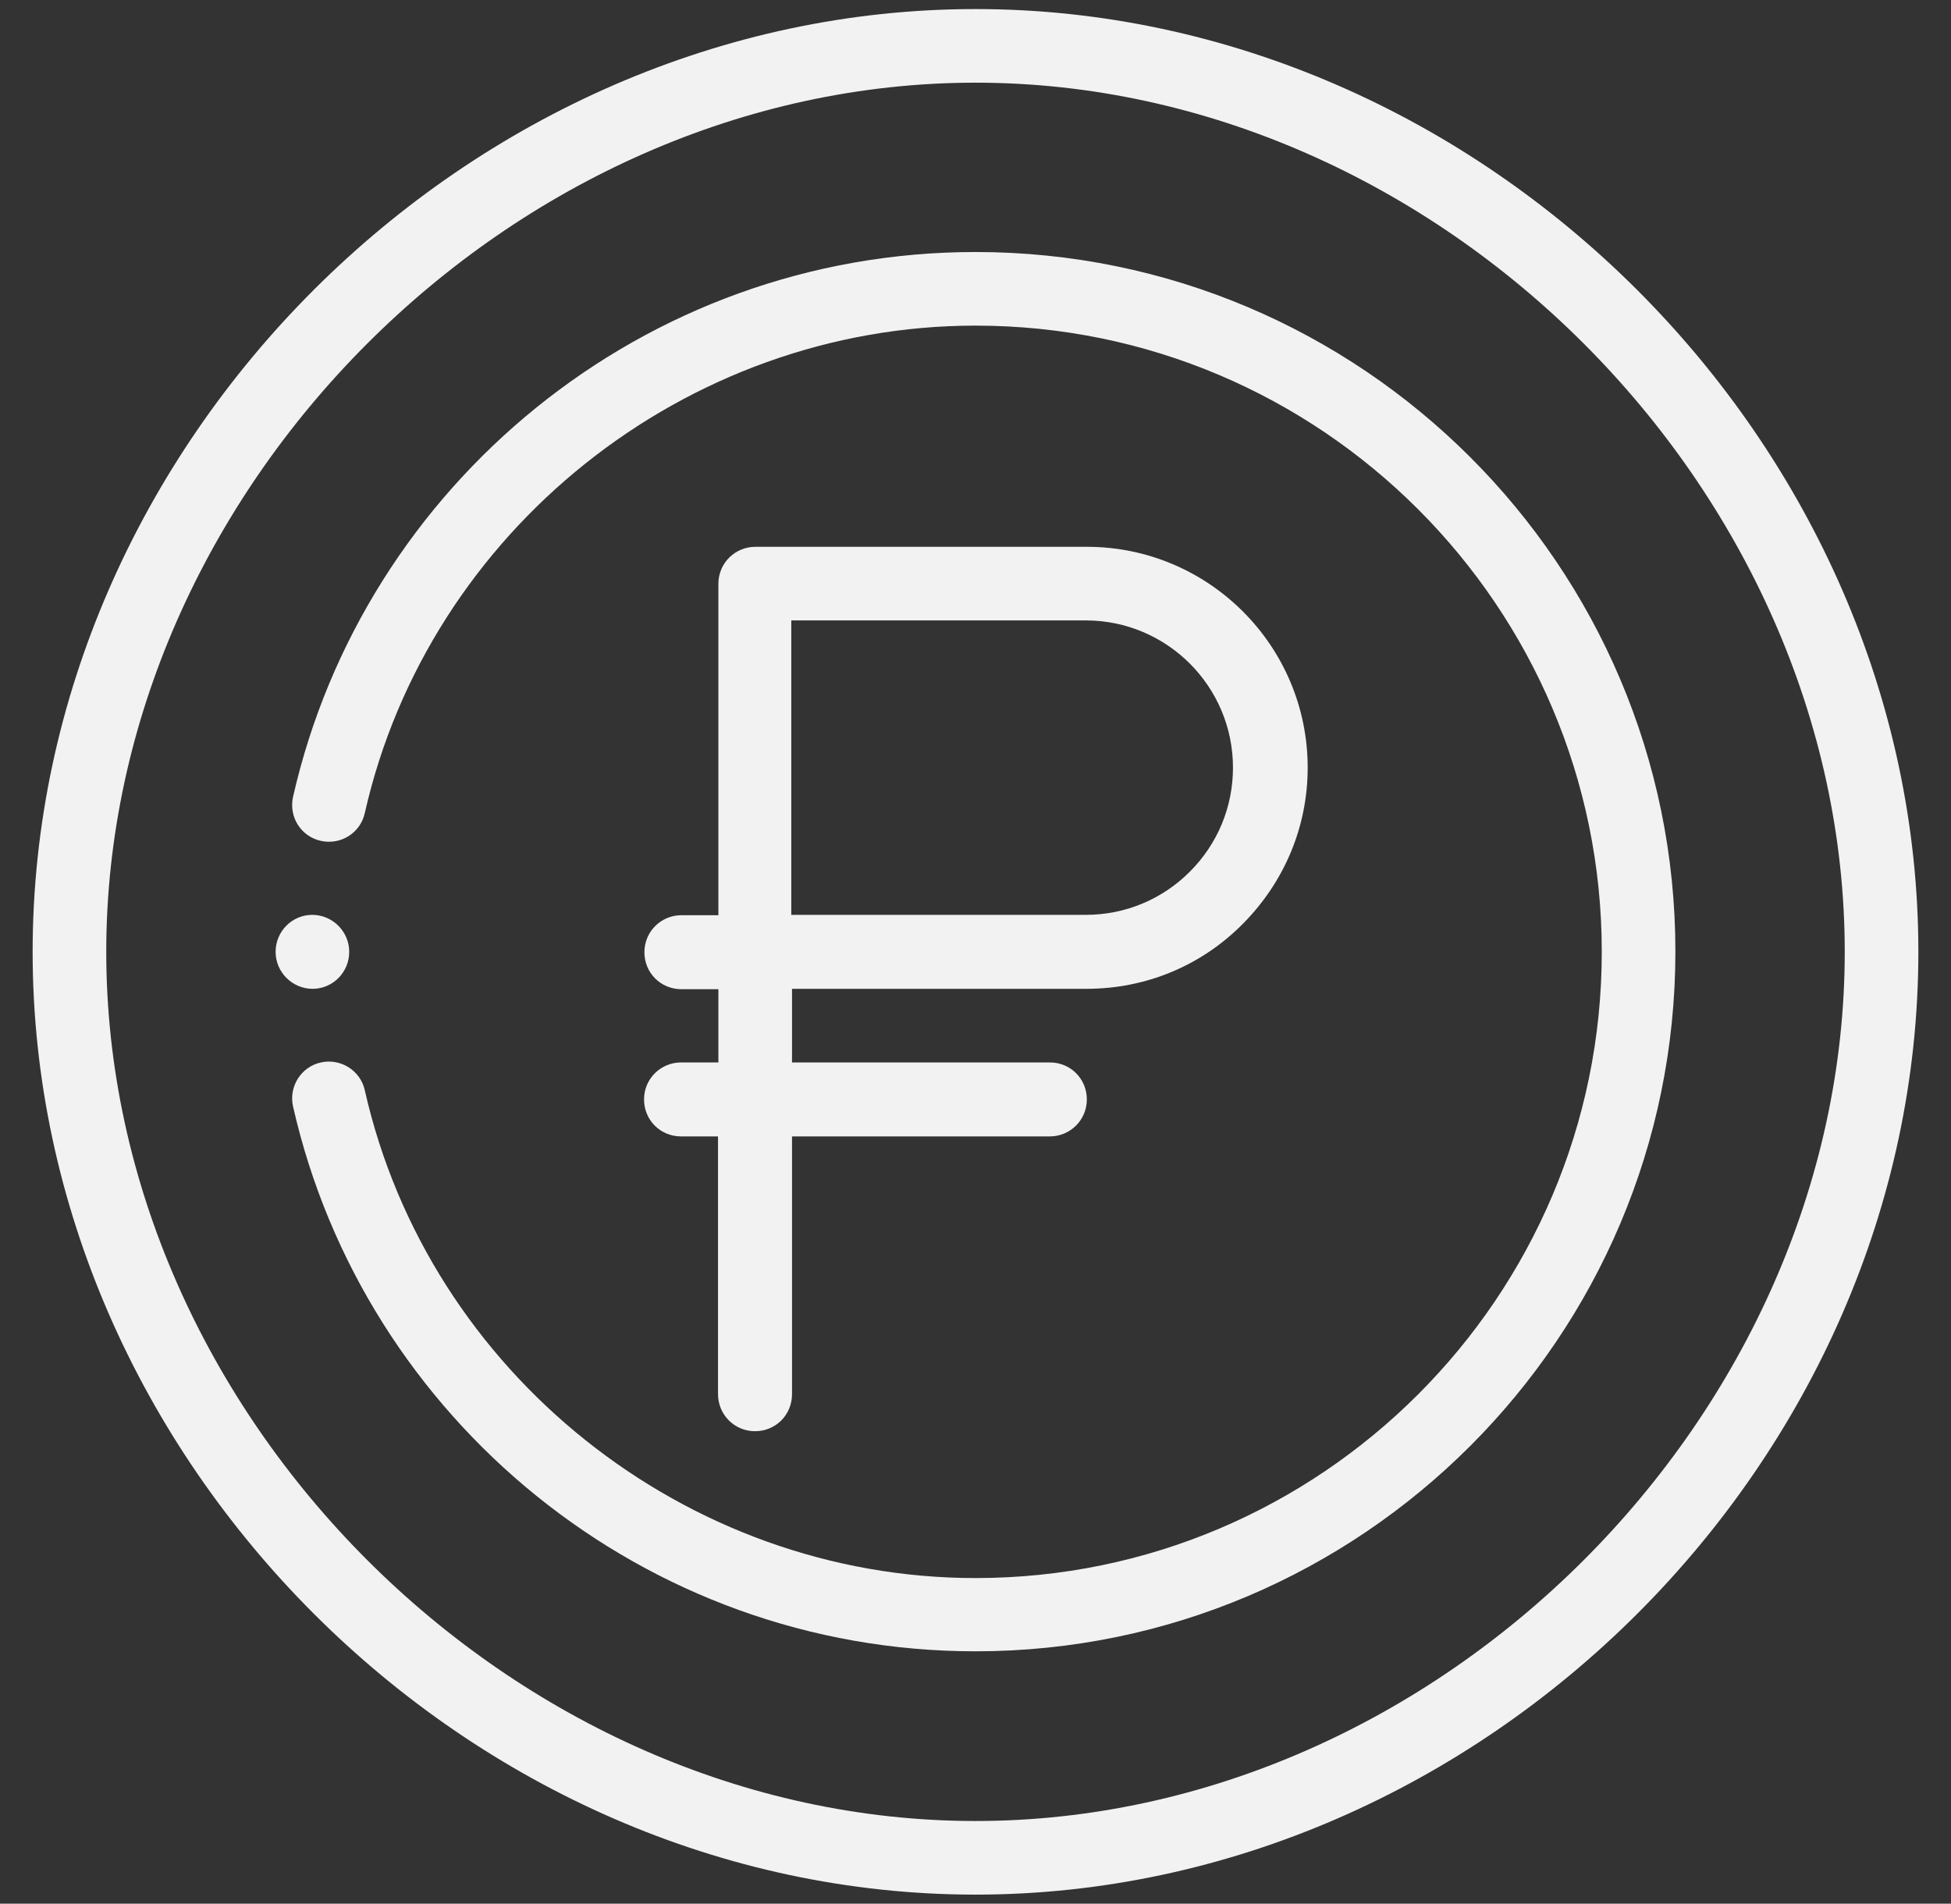
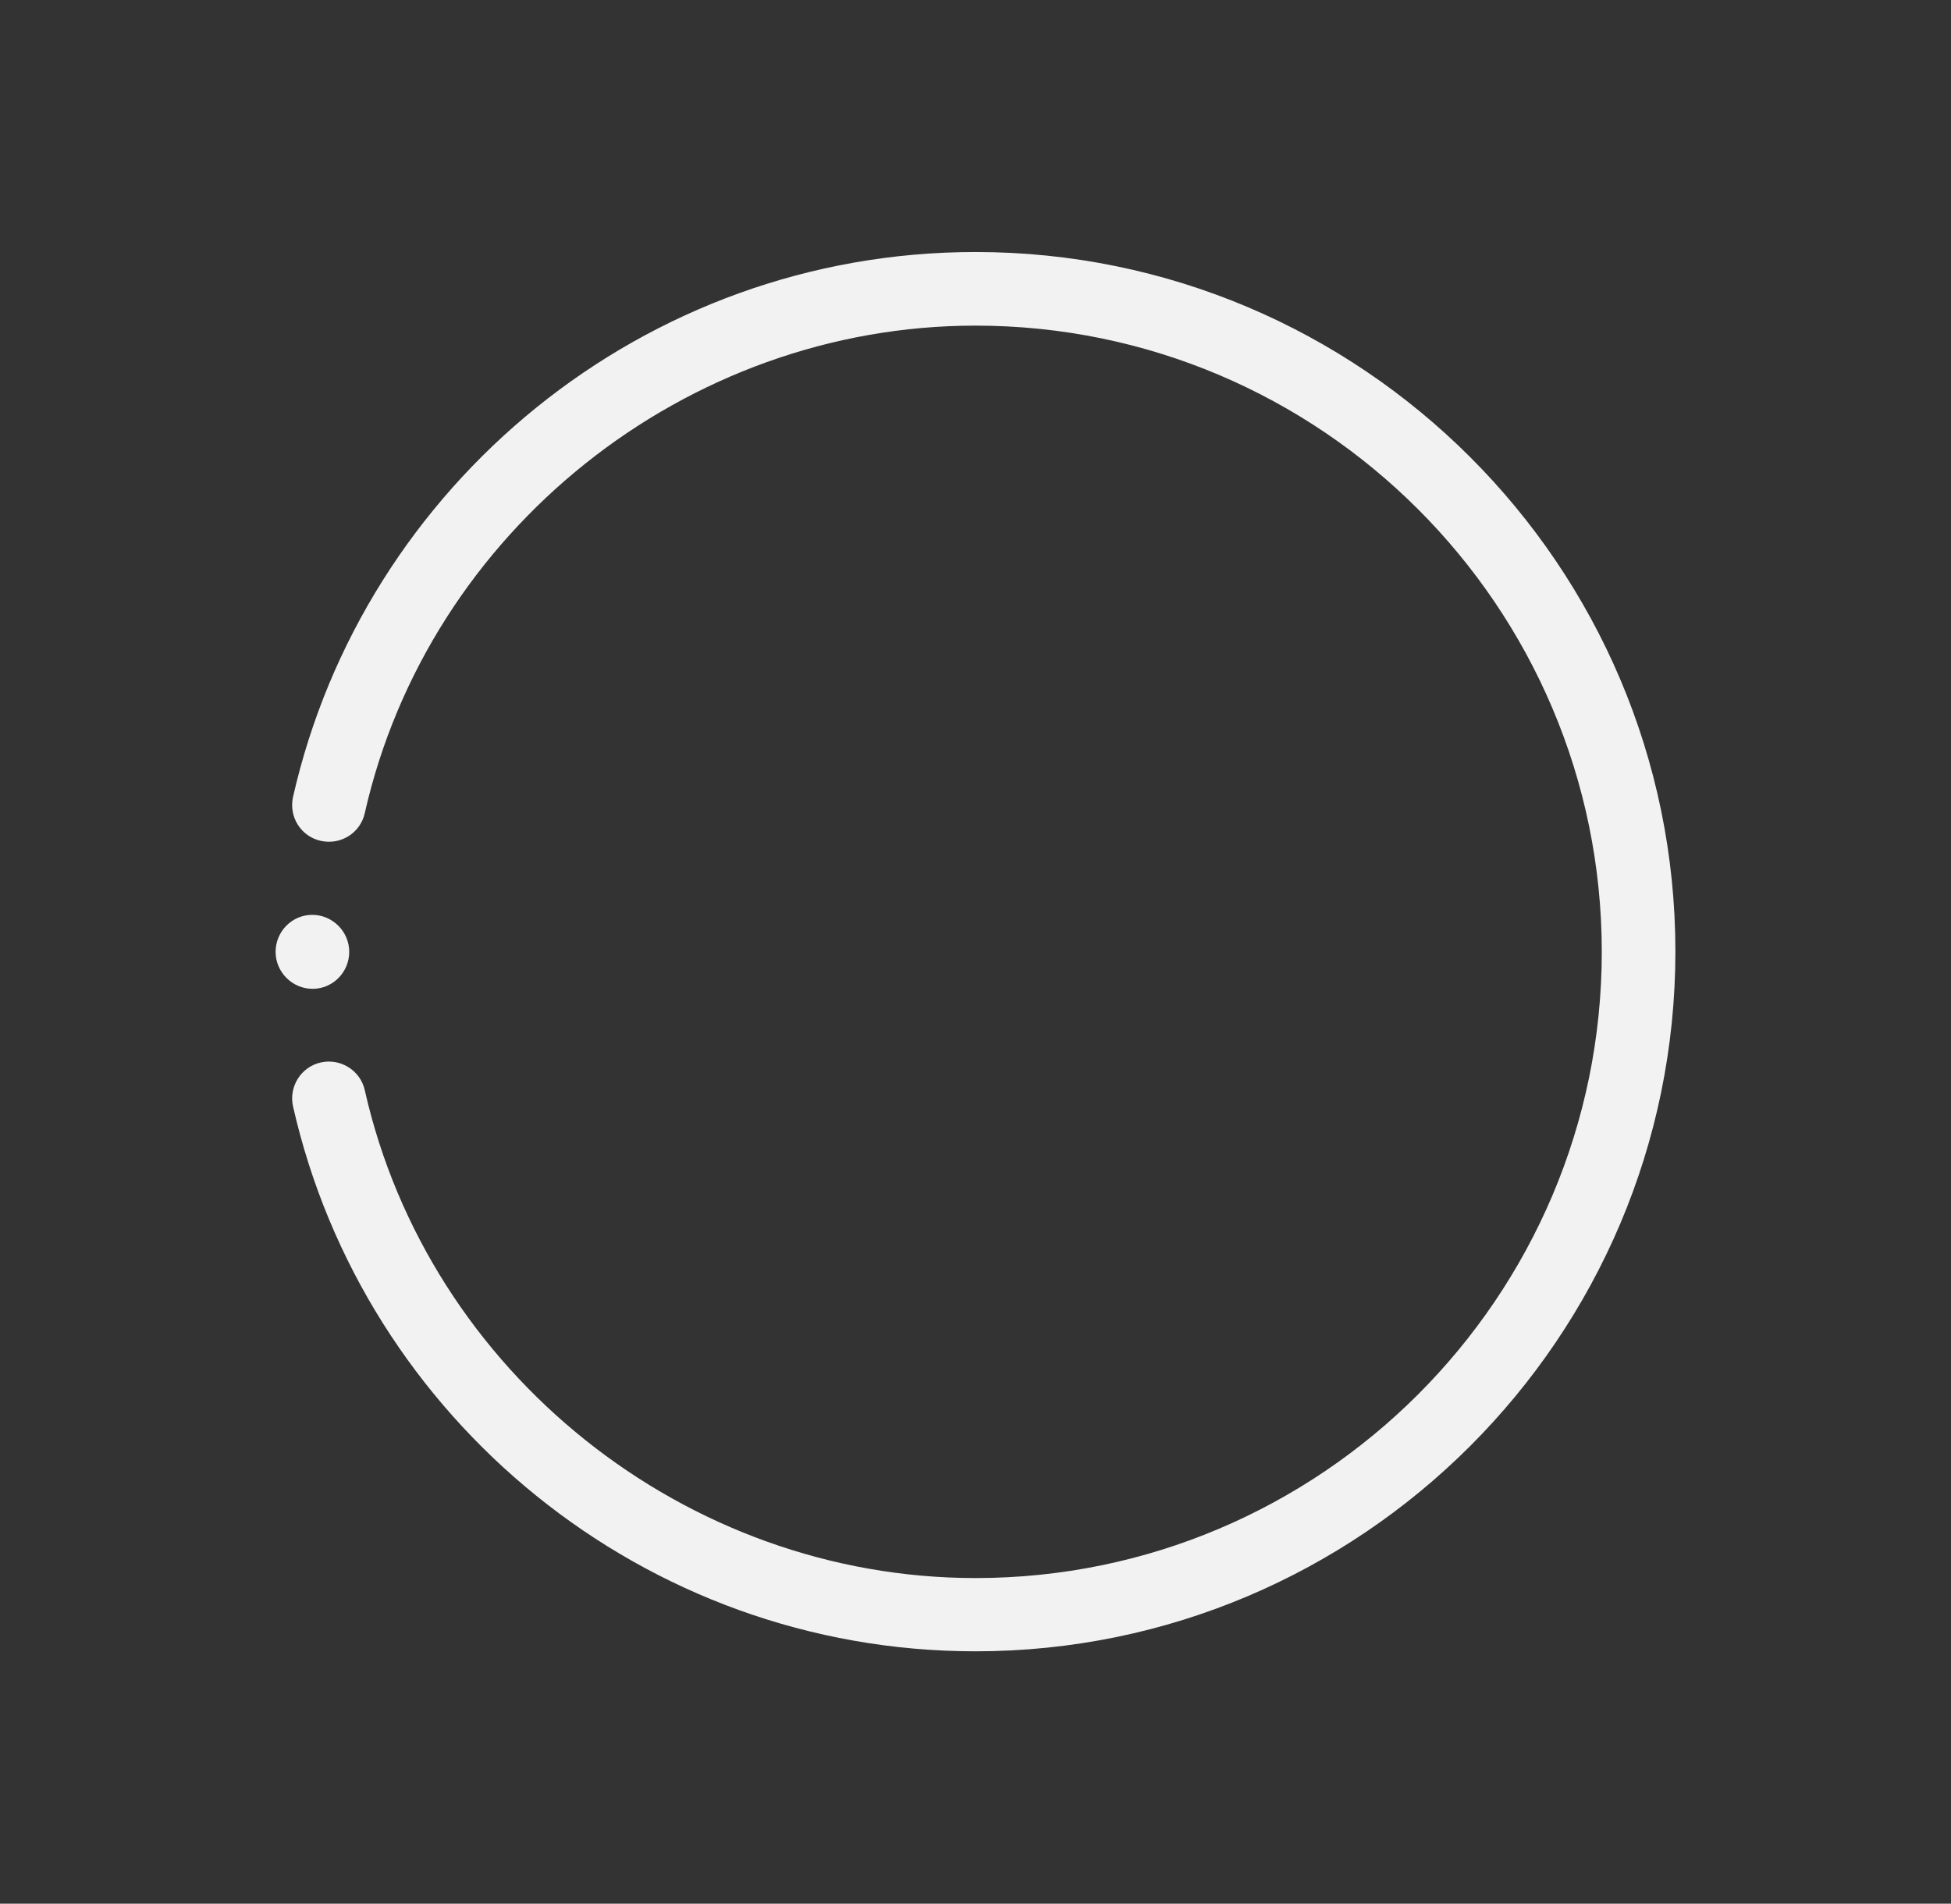
<svg xmlns="http://www.w3.org/2000/svg" version="1.1" id="Слой_1" x="0px" y="0px" viewBox="0 0 538 525" style="enable-background:new 0 0 538 525;" xml:space="preserve">
  <rect x="0" y="0" width="538" height="525" fill="#333333" stroke="none" />
  <style type="text/css"> .st0{fill:#F2F2F2;} .st1{fill:#F2F2F2;stroke:#F2F2F2;stroke-width:3;stroke-miterlimit:10;} .st2{fill-rule:evenodd;clip-rule:evenodd;fill:none;stroke:#F2F2F2;stroke-width:18;stroke-linecap:round;stroke-linejoin:round;stroke-miterlimit:10;} .st3{fill-rule:evenodd;clip-rule:evenodd;fill:none;stroke:#F2F2F2;stroke-width:17.688;stroke-linecap:round;stroke-linejoin:round;stroke-miterlimit:10;} .st4{fill:none;stroke:#F2F2F2;stroke-width:17.688;stroke-linejoin:round;stroke-miterlimit:10;} </style>
  <g>
    <path class="st0" d="M96.3,262.5c0-5.6-4.6-10.2-10.2-10.2S76,256.9,76,262.5s4.6,10.2,10.2,10.2S96.3,268.1,96.3,262.5z" />
    <path class="st0" d="M269,69.5c-91.5,0-168.7,64.3-188.2,150.3c-1.2,5.5,2.2,10.9,7.7,12.1c5.5,1.2,10.9-2.2,12.1-7.7 C118.2,146.4,189.1,89.8,269,89.8c95.2,0,172.7,77.5,172.7,172.7S364.2,435.2,269,435.2c-79.9,0-150.8-56.6-168.4-134.5 c-1.2-5.5-6.7-8.9-12.1-7.7c-5.5,1.2-8.9,6.7-7.7,12.1c19.5,86.1,96.8,150.3,188.2,150.3c106.4,0,193-86.6,193-193 S375.4,69.5,269,69.5z" />
-     <path class="st0" d="M269,2.5C129.3,2.5,9,122.1,9,262.5c0,140,120,260,260,260c139.7,0,260-119.6,260-260 C529,122.5,409,2.5,269,2.5z M269,502.2c-127.7,0-239.7-112-239.7-239.7S141.3,22.8,269,22.8s239.7,112,239.7,239.7 S396.7,502.2,269,502.2z" />
-     <path class="st0" d="M187.8,293c-5.6,0-10.2,4.5-10.2,10.2s4.5,10.2,10.2,10.2h10.2v71.1c0,5.6,4.5,10.2,10.2,10.2 s10.2-4.5,10.2-10.2v-71.1h71.1c5.6,0,10.2-4.5,10.2-10.2s-4.5-10.2-10.2-10.2h-71.1v-20.3h81.2c16.3,0,31.6-6.3,43.1-17.9 s17.9-26.8,17.9-43.1c0-33.6-27.3-60.9-60.9-60.9h-91.4c-5.6,0-10.2,4.5-10.2,10.2v91.4h-10.2c-5.6,0-10.2,4.5-10.2,10.2 s4.5,10.2,10.2,10.2h10.2V293H187.8z M218.2,171.1h81.2c22.4,0,40.6,18.2,40.6,40.6c0,10.8-4.2,21-11.9,28.7 c-7.7,7.7-17.9,11.9-28.7,11.9h-81.2V171.1z" />
  </g>
</svg>